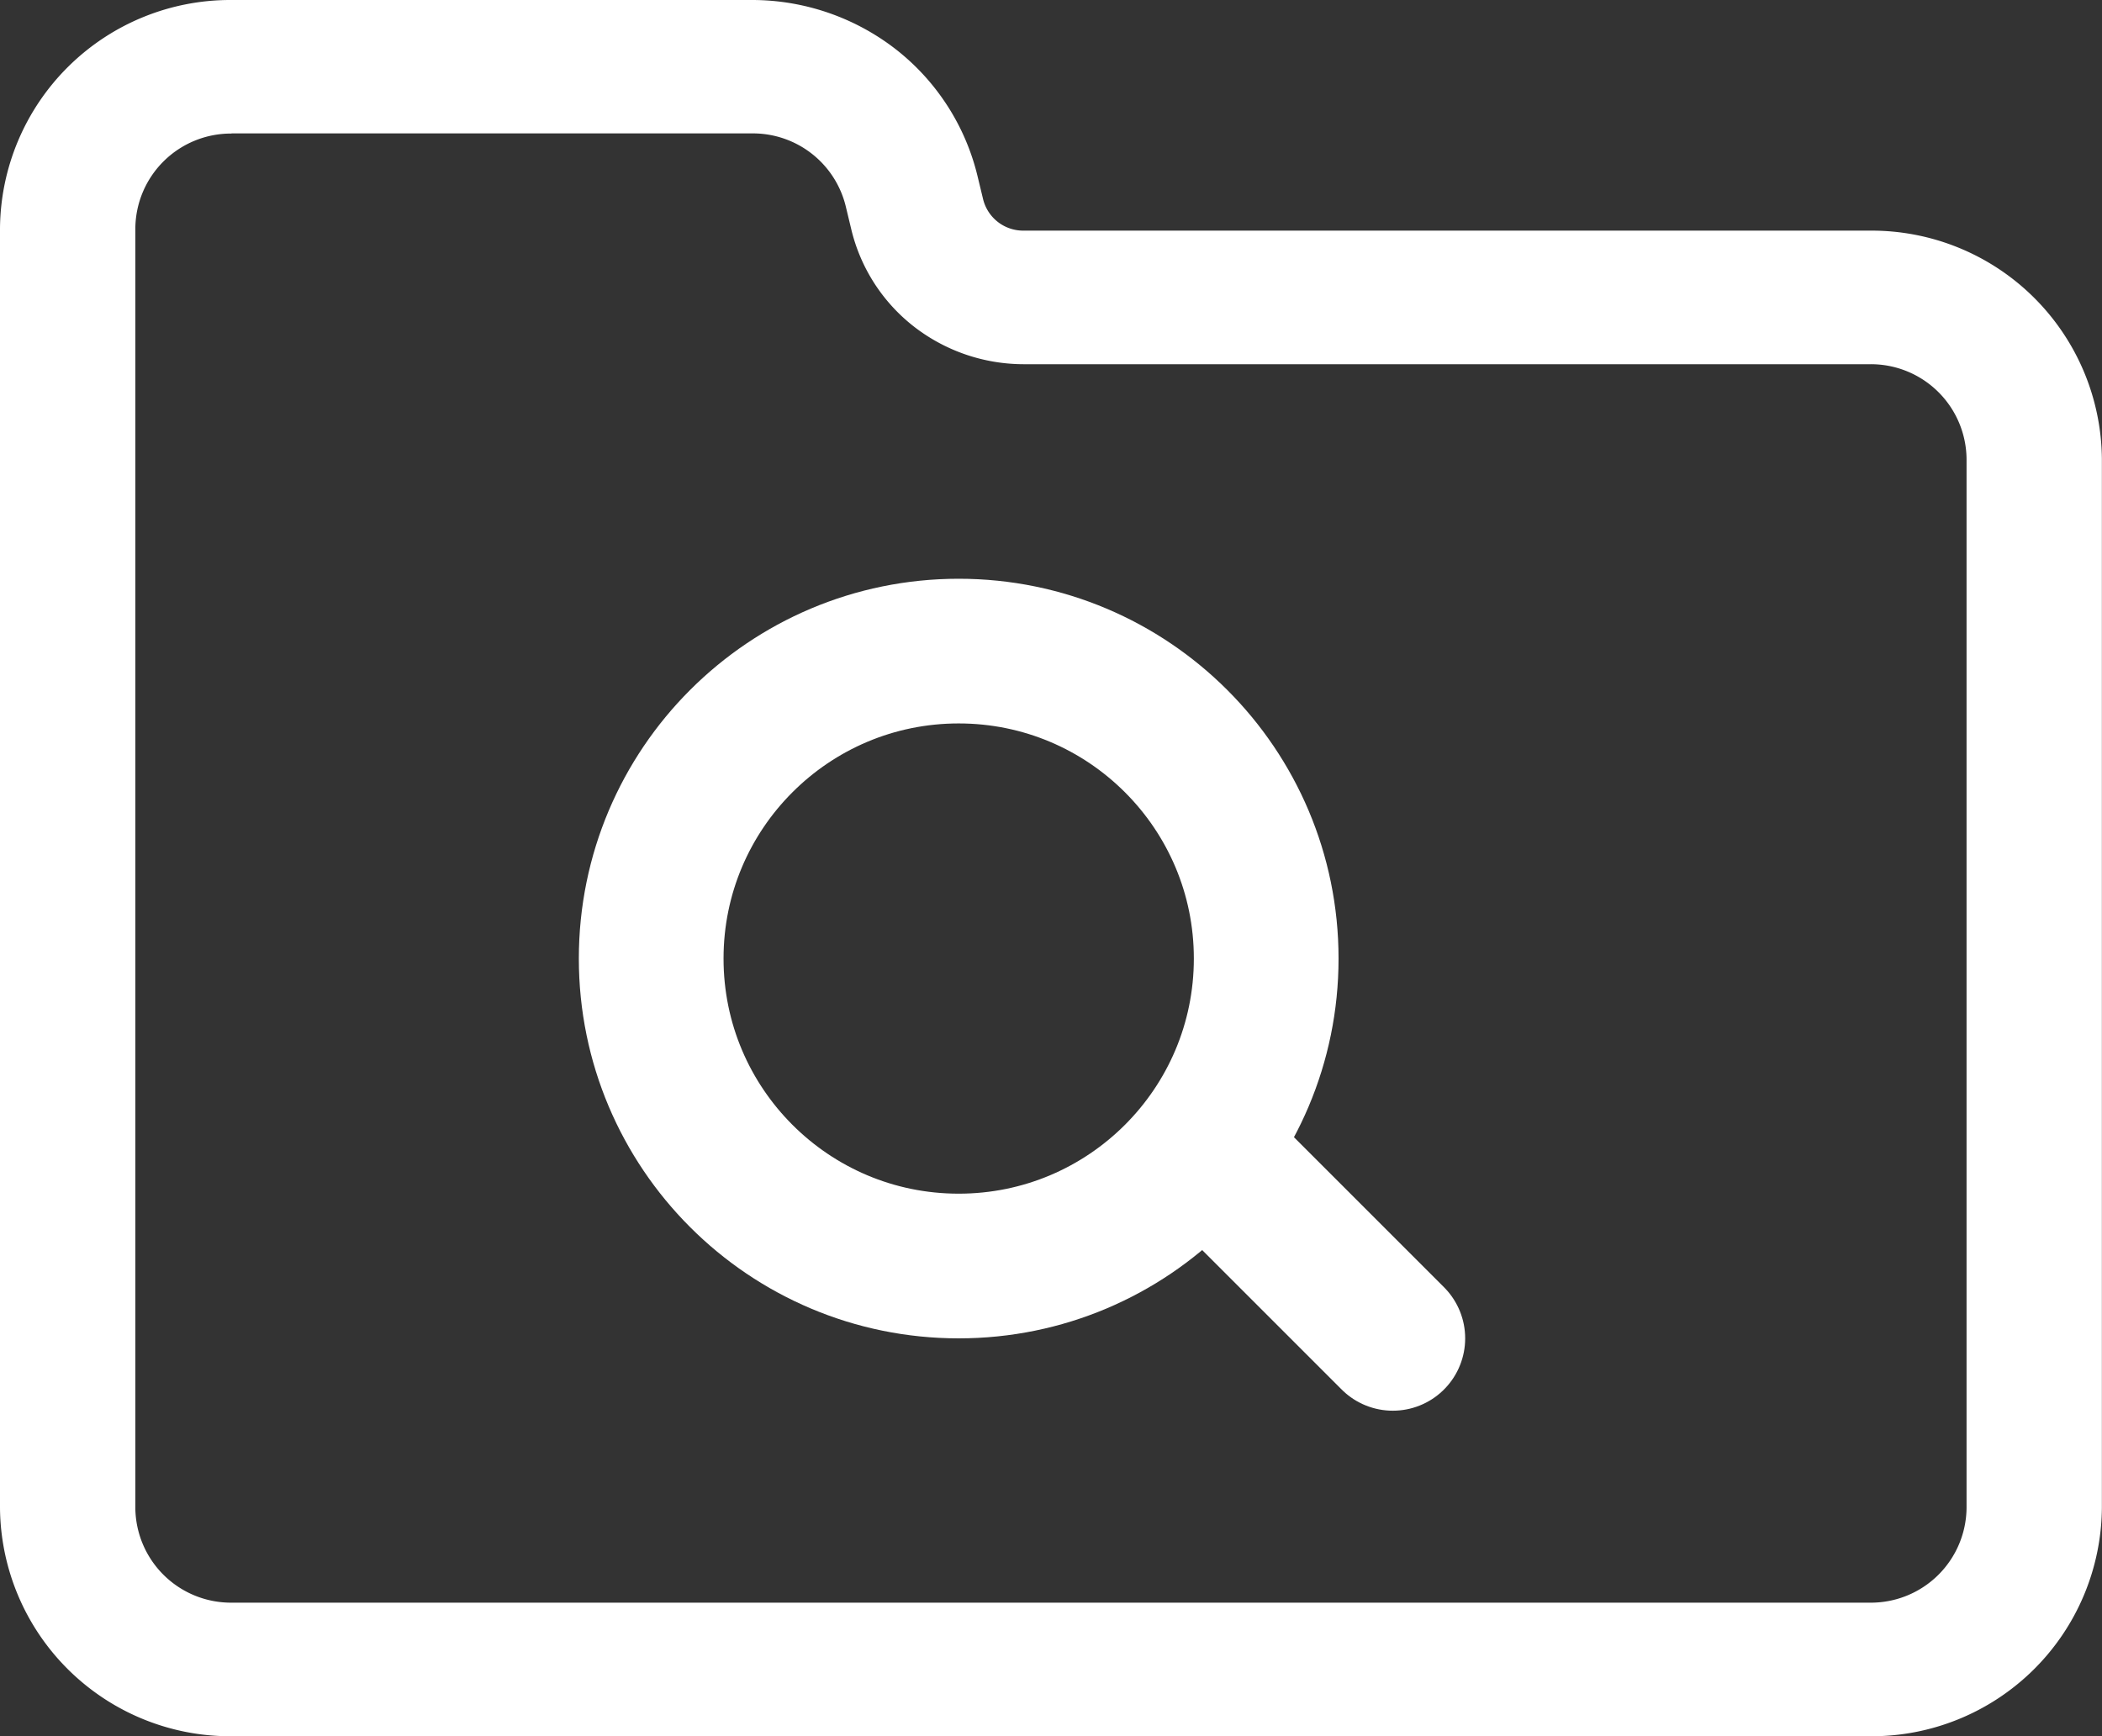
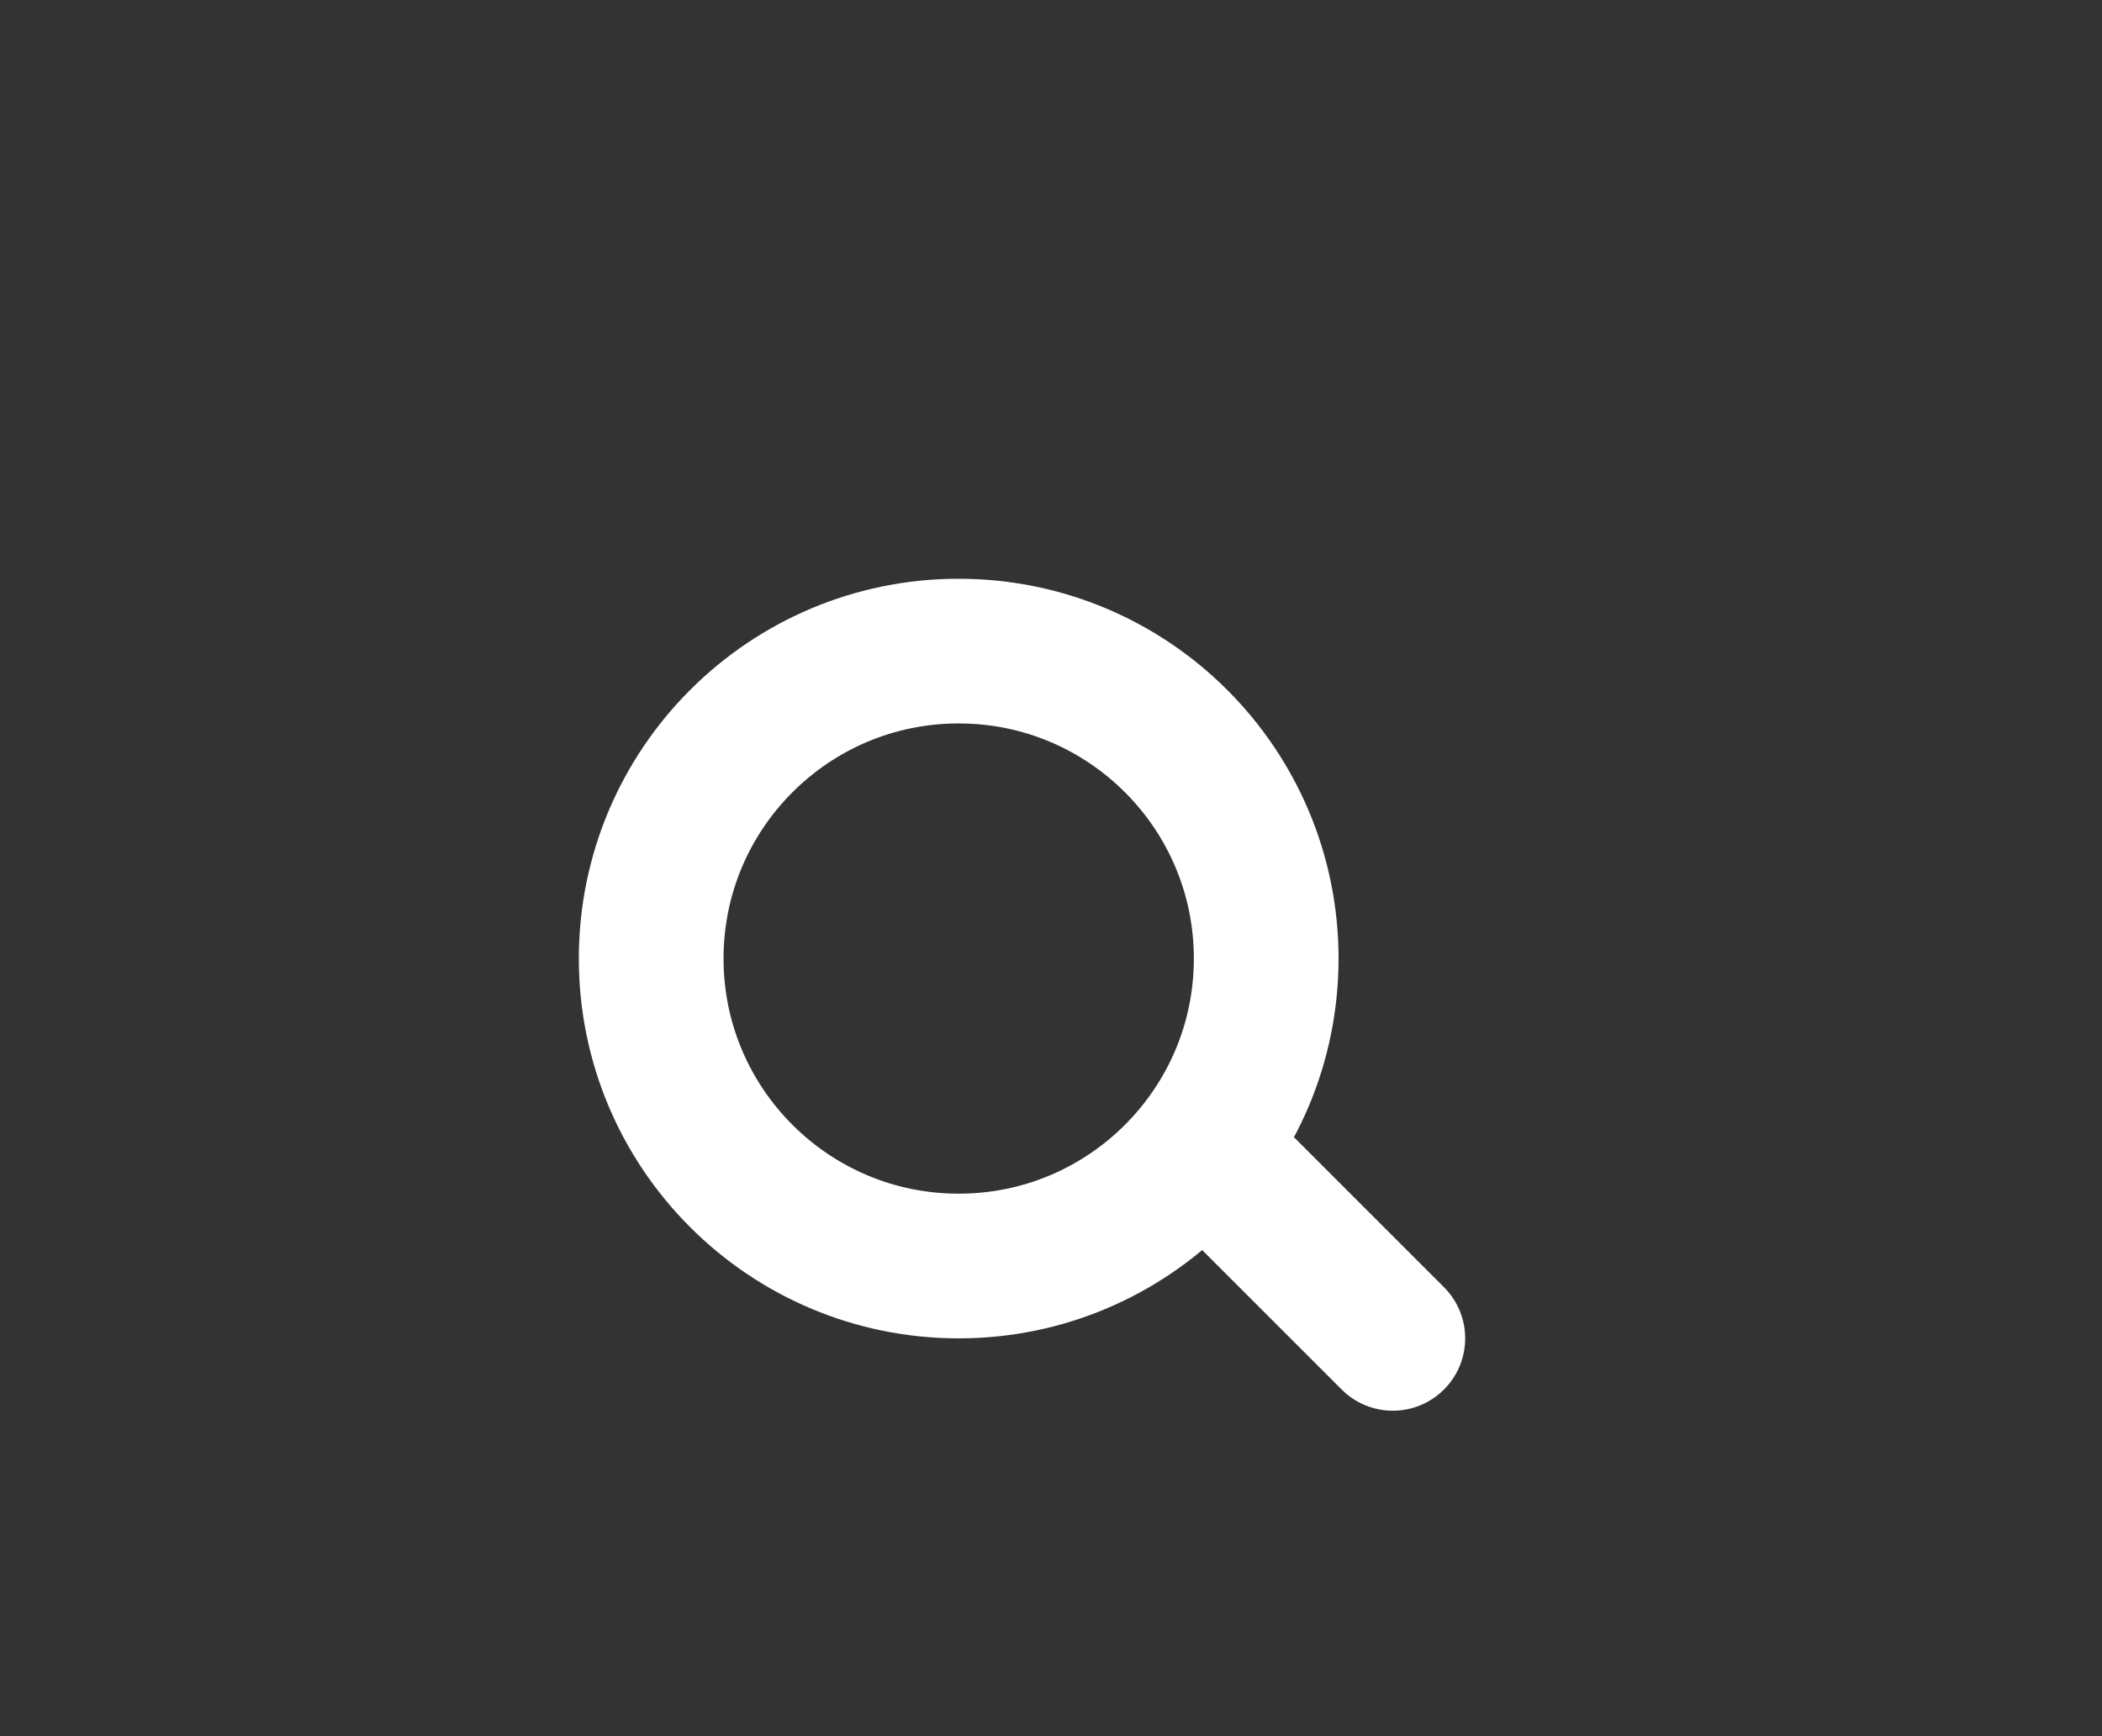
<svg xmlns="http://www.w3.org/2000/svg" width="58.103" height="48" viewBox="0 0 58.103 48">
  <rect x="0" y="0" width="58.103" height="48" fill="#333333" stroke="none" />
  <g id="media_management-icon" data-name="media management-icon" transform="translate(233 -40.26)">
-     <path id="Path_2465" data-name="Path 2465" d="M63.7,66.26H18.4A6.366,6.366,0,0,1,12,59.944V24.576a6.366,6.366,0,0,1,6.4-6.316h14.39a6.482,6.482,0,0,1,3.975,1.365,6.332,6.332,0,0,1,2.256,3.505l.152.63a1.141,1.141,0,0,0,1.119.876H63.7a6.366,6.366,0,0,1,6.4,6.316V59.944A6.366,6.366,0,0,1,63.7,66.26ZM18.4,21.952a2.644,2.644,0,0,0-2.659,2.623V59.944A2.644,2.644,0,0,0,18.4,62.567H63.7a2.644,2.644,0,0,0,2.659-2.623V30.952A2.644,2.644,0,0,0,63.7,28.329H40.3a4.955,4.955,0,0,1-3.043-1.045A4.838,4.838,0,0,1,35.531,24.6l-.151-.628a2.641,2.641,0,0,0-2.588-2.024H18.4Z" transform="translate(-245 22)" fill="#fff" />
    <g id="search" transform="translate(5 2)">
      <g id="Ellipse_54" data-name="Ellipse 54" transform="translate(-222 54.26)" fill="none" stroke="#fff" stroke-width="4">
        <circle cx="10.5" cy="10.5" r="10.5" stroke="none" />
        <circle cx="10.5" cy="10.5" r="8.5" fill="none" />
      </g>
      <line id="Line_8" data-name="Line 8" x2="5" y2="5" transform="translate(-204.5 70.26)" fill="none" stroke="#fff" stroke-linecap="round" stroke-width="4" />
    </g>
  </g>
</svg>